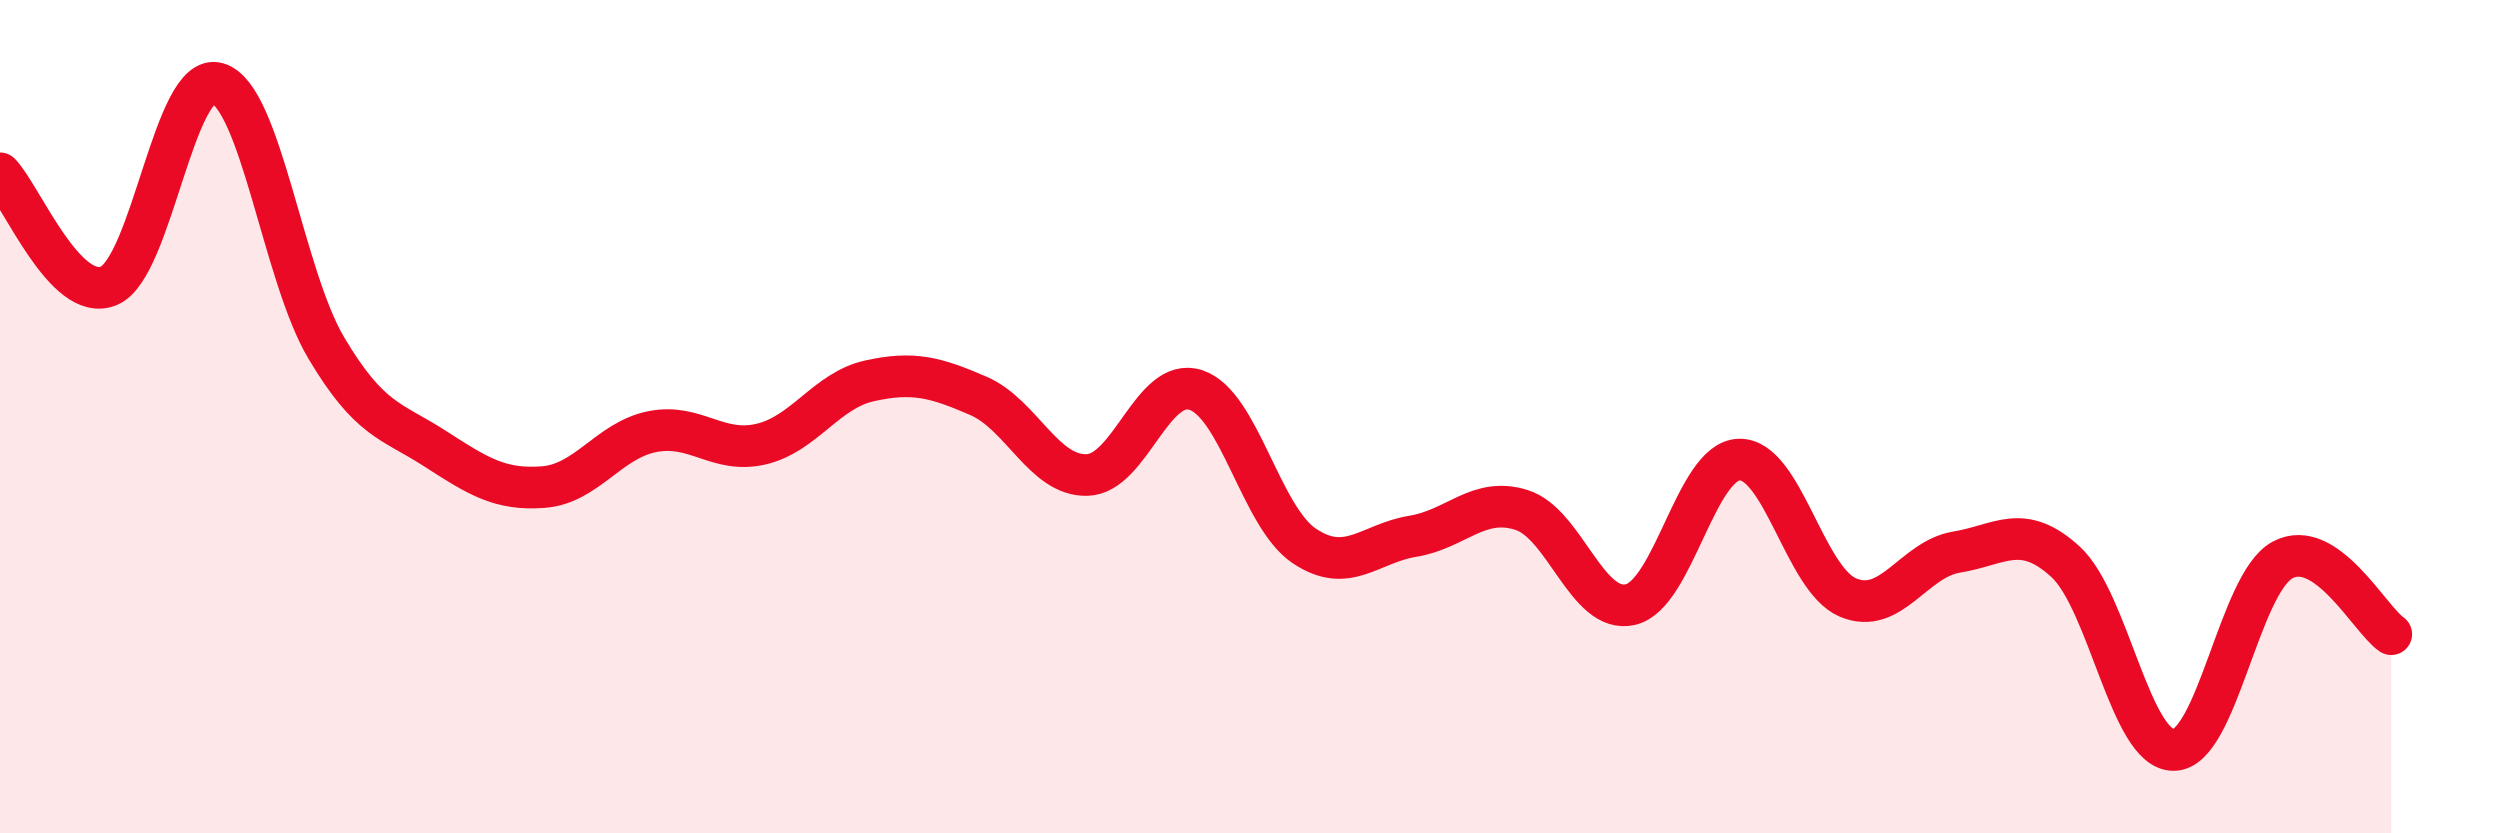
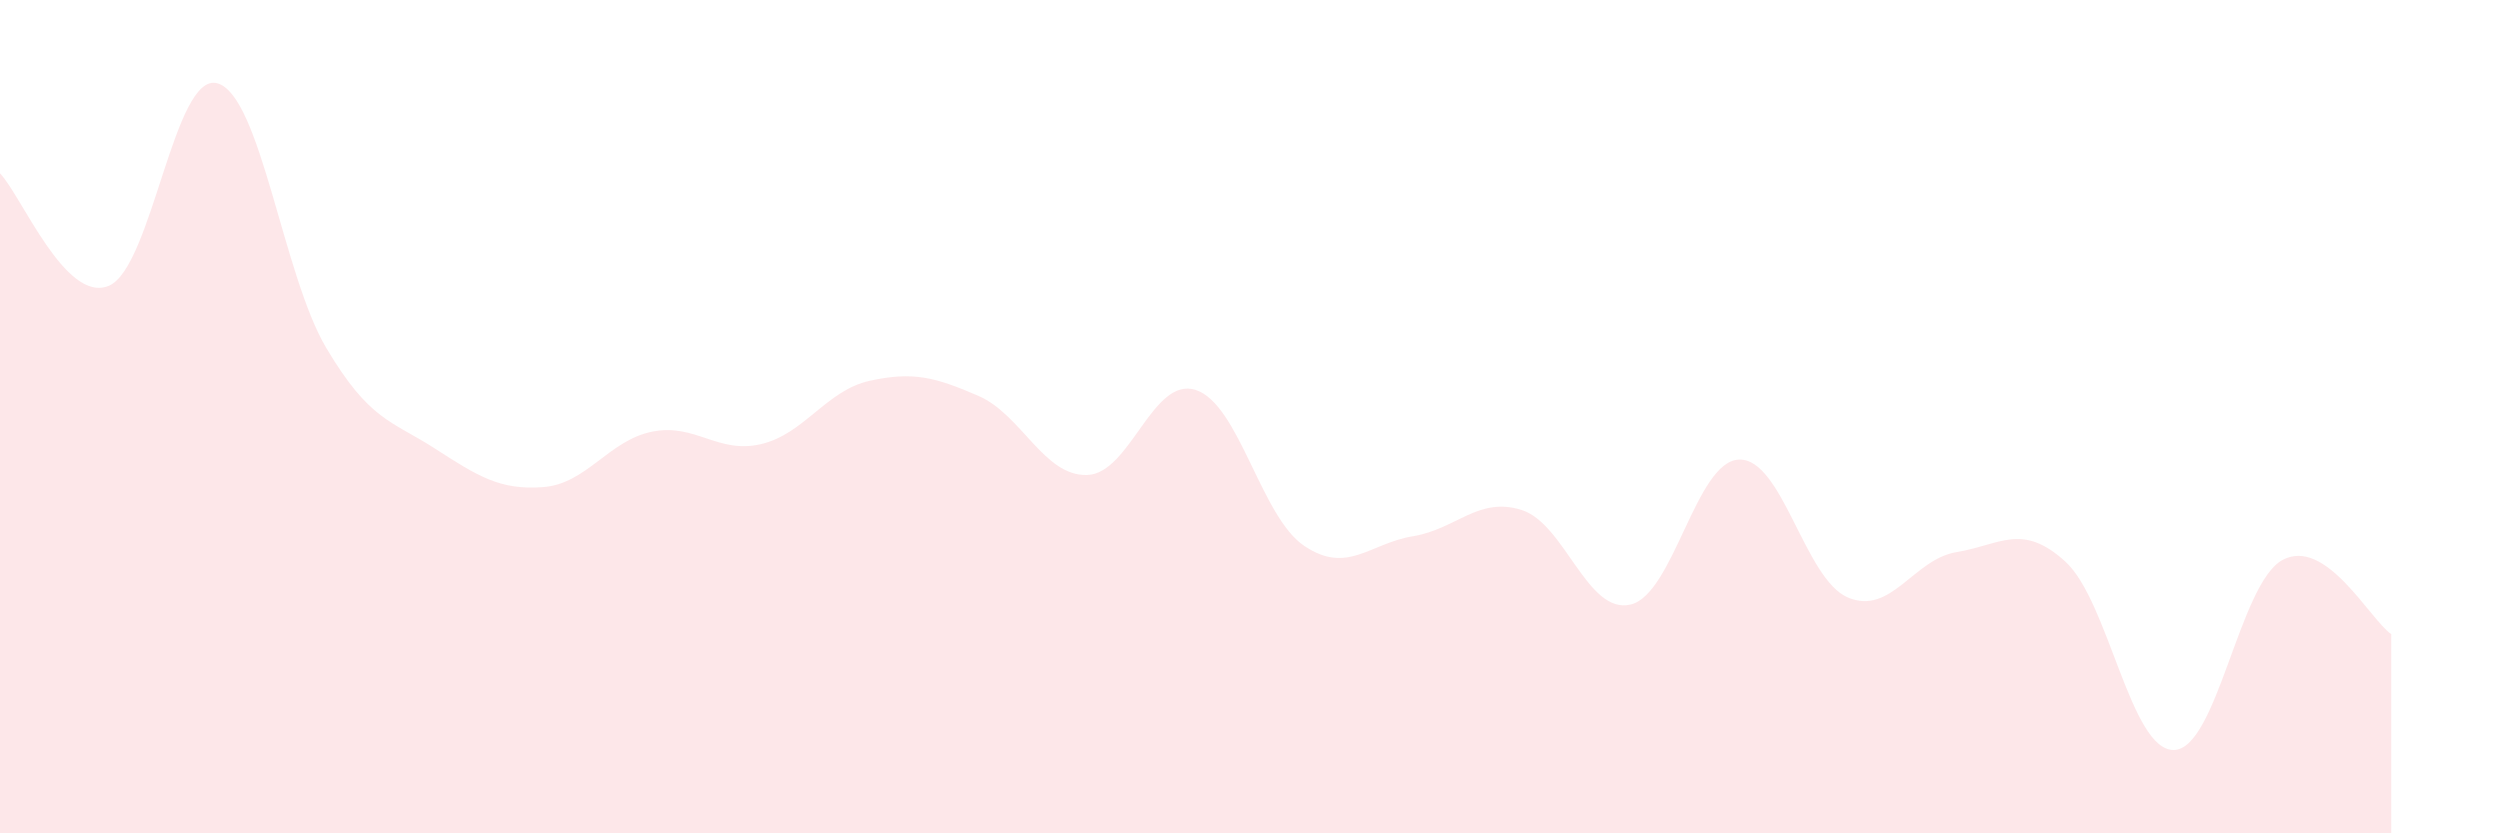
<svg xmlns="http://www.w3.org/2000/svg" width="60" height="20" viewBox="0 0 60 20">
  <path d="M 0,4.16 C 0.52,4.7 1.57,7.29 2.61,6.86 C 3.65,6.43 4.18,1.7 5.22,2 C 6.26,2.3 6.79,6.6 7.83,8.35 C 8.87,10.1 9.39,10.09 10.43,10.76 C 11.47,11.43 12,11.77 13.04,11.69 C 14.08,11.61 14.61,10.57 15.65,10.36 C 16.69,10.15 17.22,10.9 18.26,10.66 C 19.3,10.42 19.83,9.37 20.87,9.14 C 21.91,8.91 22.44,9.05 23.48,9.5 C 24.52,9.95 25.05,11.43 26.09,11.4 C 27.13,11.37 27.66,9.02 28.7,9.36 C 29.74,9.7 30.26,12.4 31.3,13.1 C 32.34,13.8 32.87,13.04 33.91,12.87 C 34.95,12.7 35.48,11.91 36.52,12.24 C 37.56,12.57 38.09,14.75 39.13,14.51 C 40.17,14.27 40.7,11.06 41.74,11.03 C 42.78,11 43.31,13.9 44.35,14.34 C 45.39,14.78 45.92,13.42 46.96,13.25 C 48,13.08 48.53,12.53 49.57,13.48 C 50.61,14.43 51.13,18.01 52.17,18 C 53.21,17.99 53.74,14 54.78,13.44 C 55.82,12.88 56.87,14.86 57.39,15.22L57.39 20L0 20Z" fill="#EB0A25" opacity="0.1" stroke-linecap="round" stroke-linejoin="round" />
-   <path d="M 0,4.16 C 0.52,4.7 1.57,7.29 2.61,6.86 C 3.65,6.43 4.18,1.7 5.22,2 C 6.26,2.3 6.79,6.6 7.83,8.35 C 8.87,10.1 9.39,10.09 10.43,10.76 C 11.47,11.43 12,11.77 13.04,11.69 C 14.08,11.61 14.61,10.57 15.65,10.36 C 16.69,10.15 17.22,10.9 18.26,10.66 C 19.3,10.42 19.83,9.37 20.87,9.14 C 21.91,8.91 22.44,9.05 23.48,9.5 C 24.52,9.95 25.05,11.43 26.09,11.4 C 27.13,11.37 27.66,9.02 28.7,9.36 C 29.74,9.7 30.26,12.4 31.3,13.1 C 32.34,13.8 32.87,13.04 33.91,12.87 C 34.95,12.7 35.48,11.91 36.52,12.24 C 37.56,12.57 38.09,14.75 39.13,14.51 C 40.17,14.27 40.7,11.06 41.74,11.03 C 42.78,11 43.31,13.9 44.35,14.34 C 45.39,14.78 45.92,13.42 46.96,13.25 C 48,13.08 48.53,12.53 49.57,13.48 C 50.61,14.43 51.13,18.01 52.17,18 C 53.21,17.99 53.74,14 54.78,13.44 C 55.82,12.88 56.87,14.86 57.39,15.22" stroke="#EB0A25" stroke-width="1" fill="none" stroke-linecap="round" stroke-linejoin="round" />
</svg>